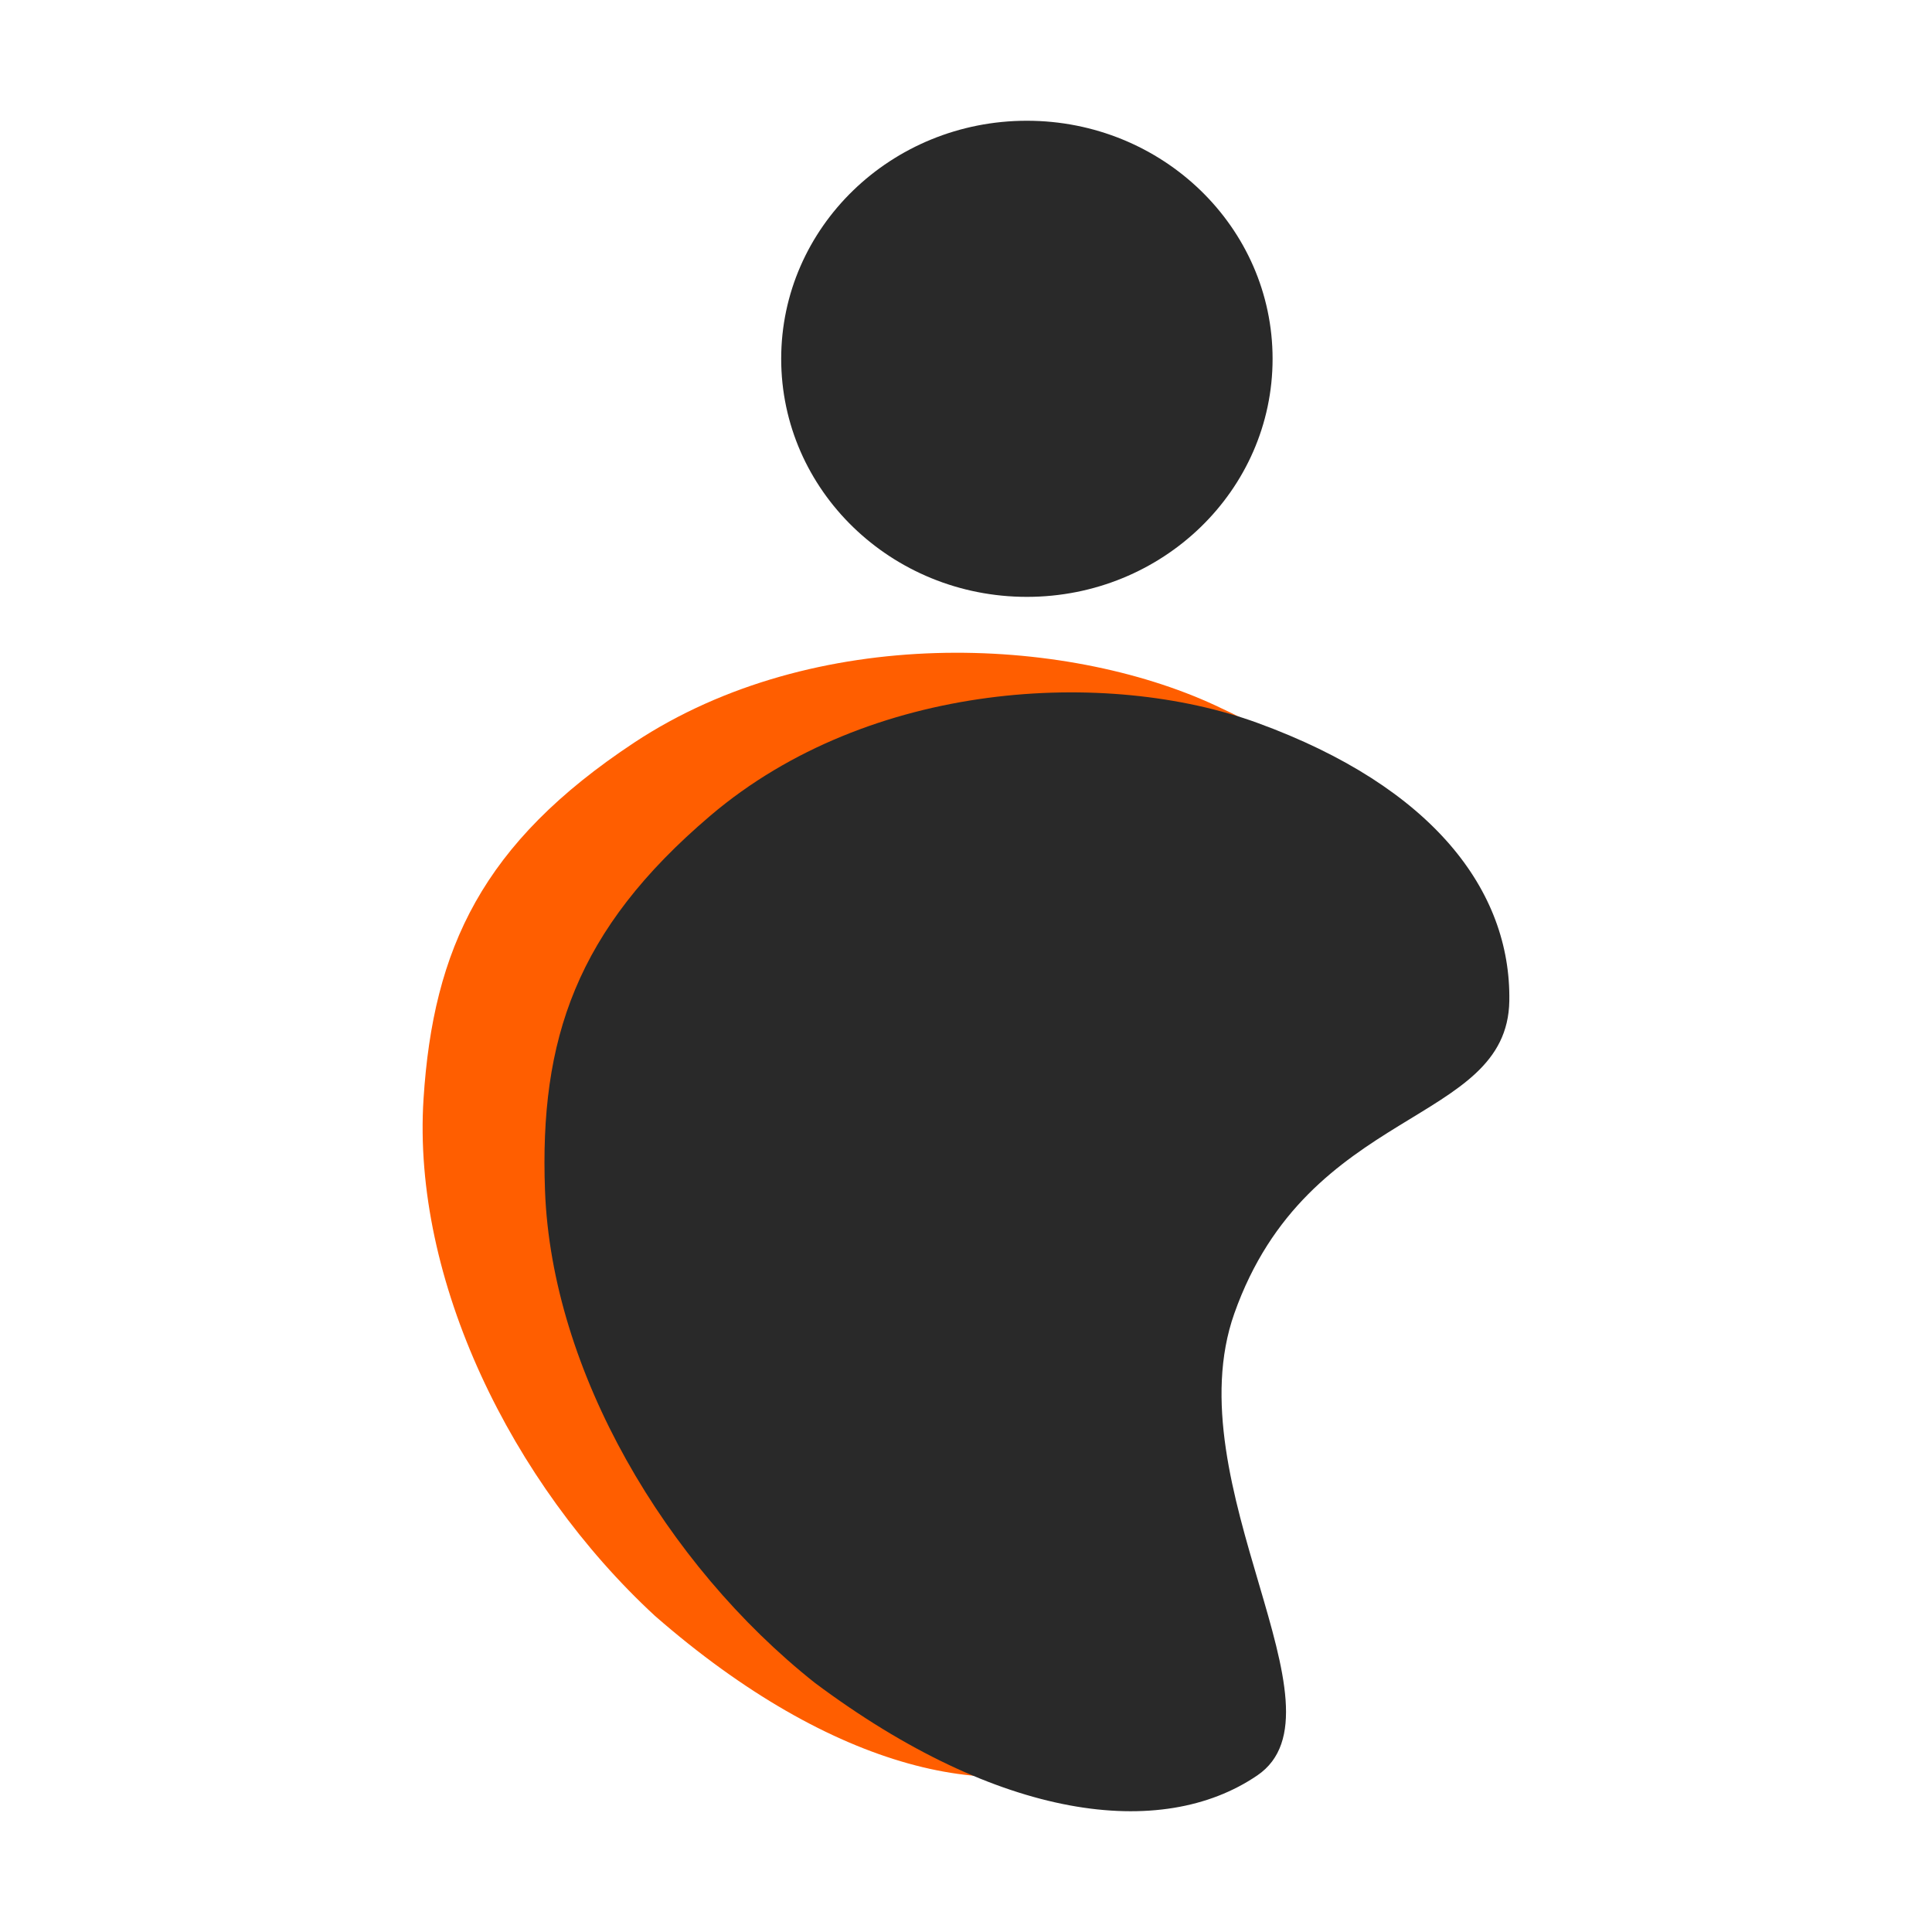
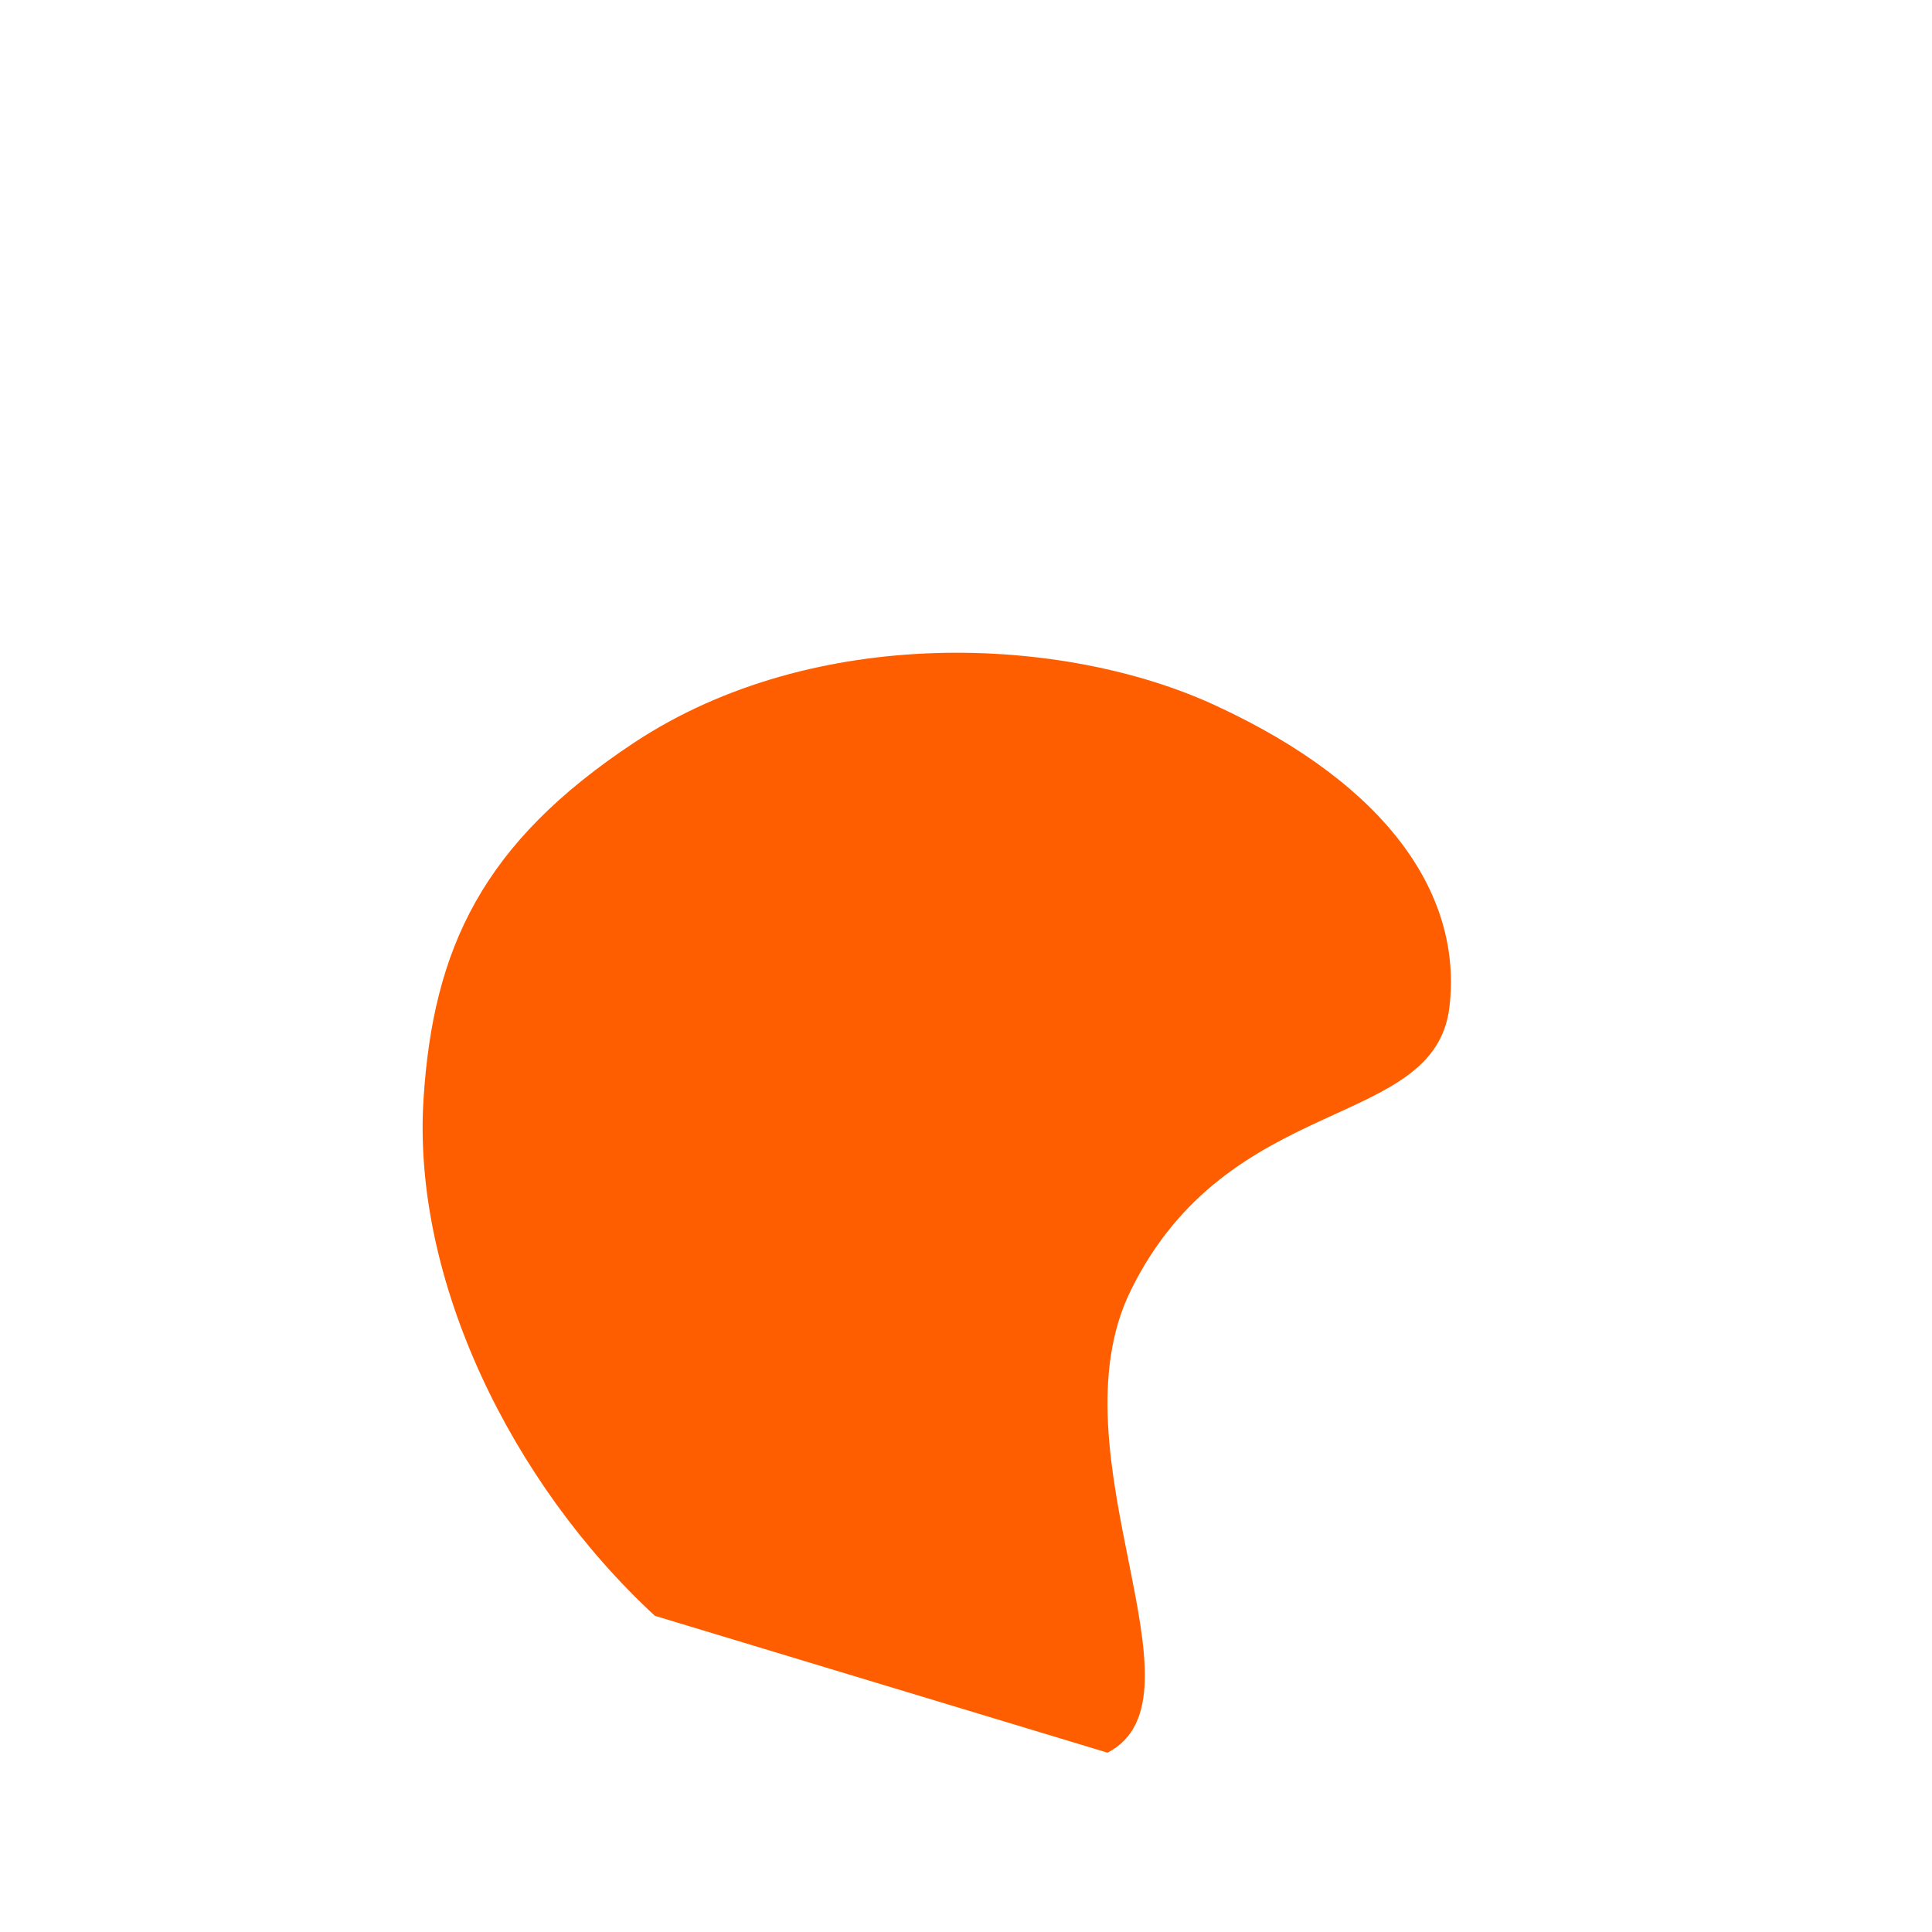
<svg xmlns="http://www.w3.org/2000/svg" width="32" height="32" fill="none">
-   <path fill="#FF5E00" d="M10.847 26.763c-2.38-2.199-4.023-5.573-3.832-8.561.16-2.496.974-4.24 3.492-5.904 2.986-1.971 7.117-1.773 9.617-.617 2.926 1.347 4.1 3.192 3.883 5.001-.247 2.059-3.655 1.381-5.28 4.696-1.334 2.72 1.383 6.737-.383 7.652s-4.54.315-7.497-2.267Z" />
-   <path fill="#292929" d="M13.495 27.872c-2.471-1.96-4.358-5.16-4.468-8.153-.092-2.499.511-4.316 2.739-6.209 2.641-2.247 6.58-2.442 9.063-1.536 2.907 1.06 4.2 2.783 4.17 4.605-.034 2.07-3.333 1.723-4.555 5.177-1.002 2.835 1.967 6.571.38 7.651-1.586 1.08-4.272.75-7.329-1.535ZM17.008 9.886c2.248 0 4.07-1.766 4.07-3.943 0-2.178-1.822-3.943-4.07-3.943-2.247 0-4.069 1.765-4.069 3.943 0 2.177 1.822 3.943 4.07 3.943Z" />
+   <path fill="#FF5E00" d="M10.847 26.763c-2.38-2.199-4.023-5.573-3.832-8.561.16-2.496.974-4.24 3.492-5.904 2.986-1.971 7.117-1.773 9.617-.617 2.926 1.347 4.1 3.192 3.883 5.001-.247 2.059-3.655 1.381-5.28 4.696-1.334 2.72 1.383 6.737-.383 7.652Z" />
</svg>